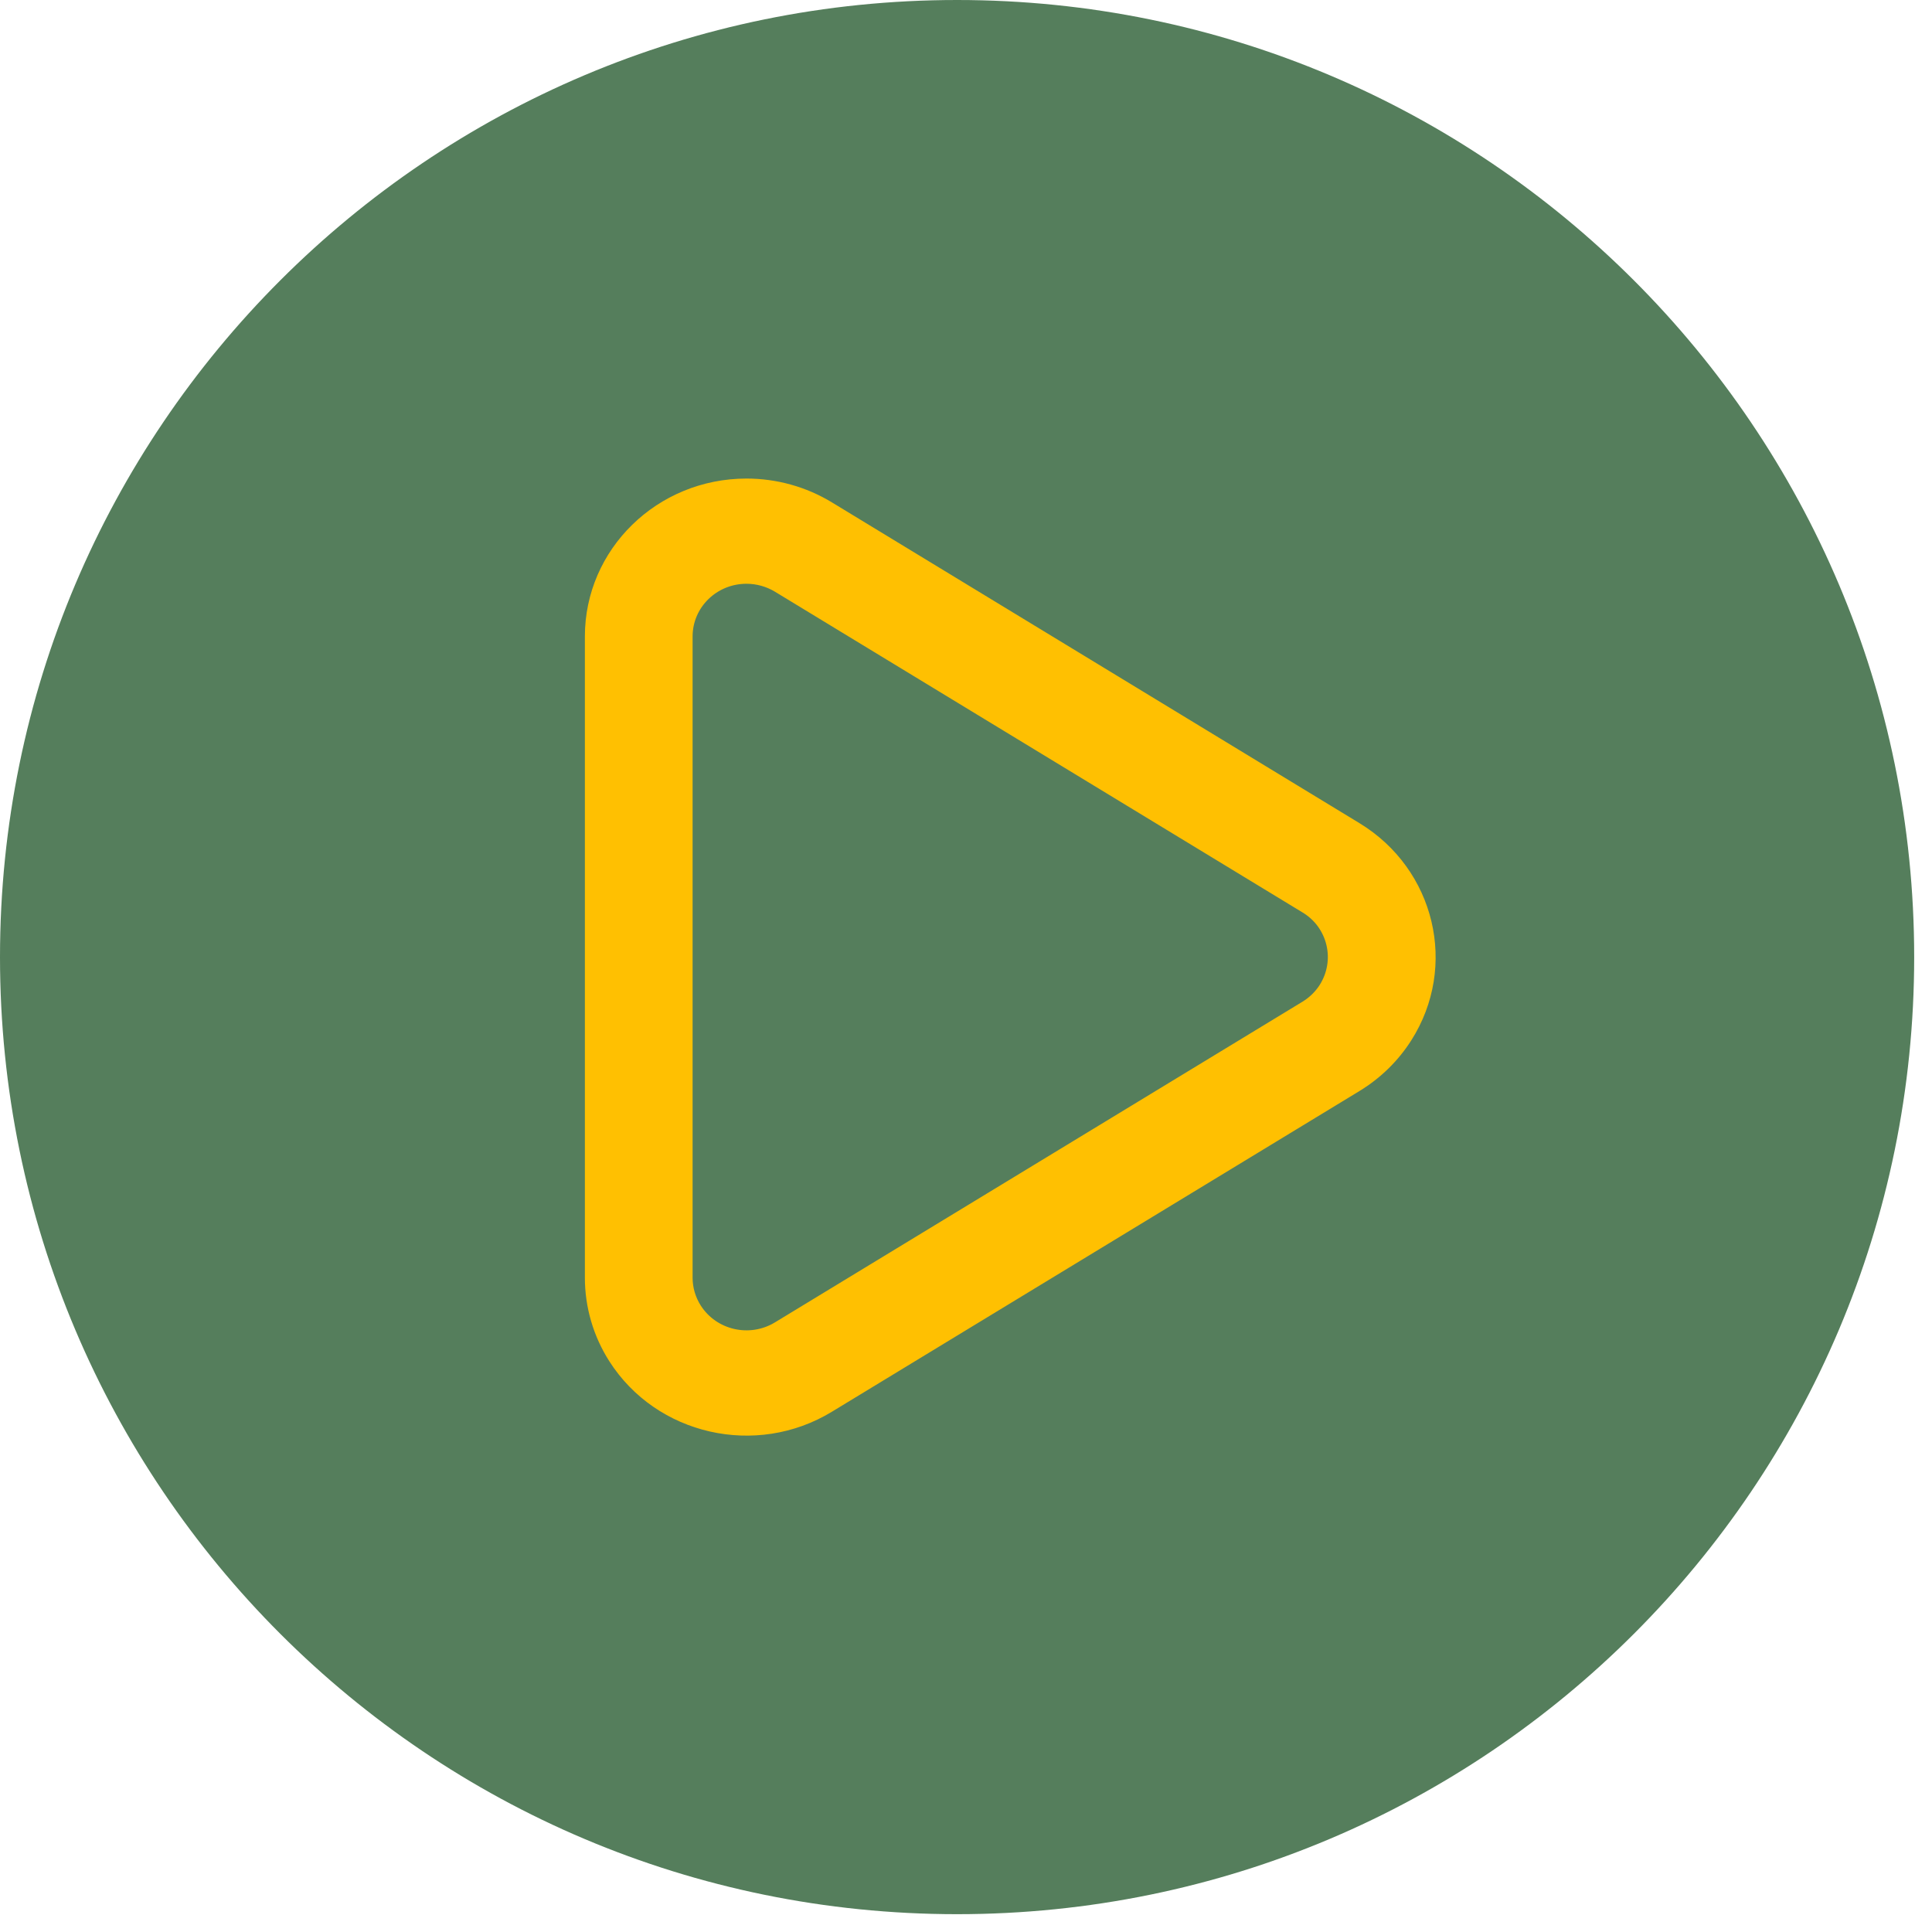
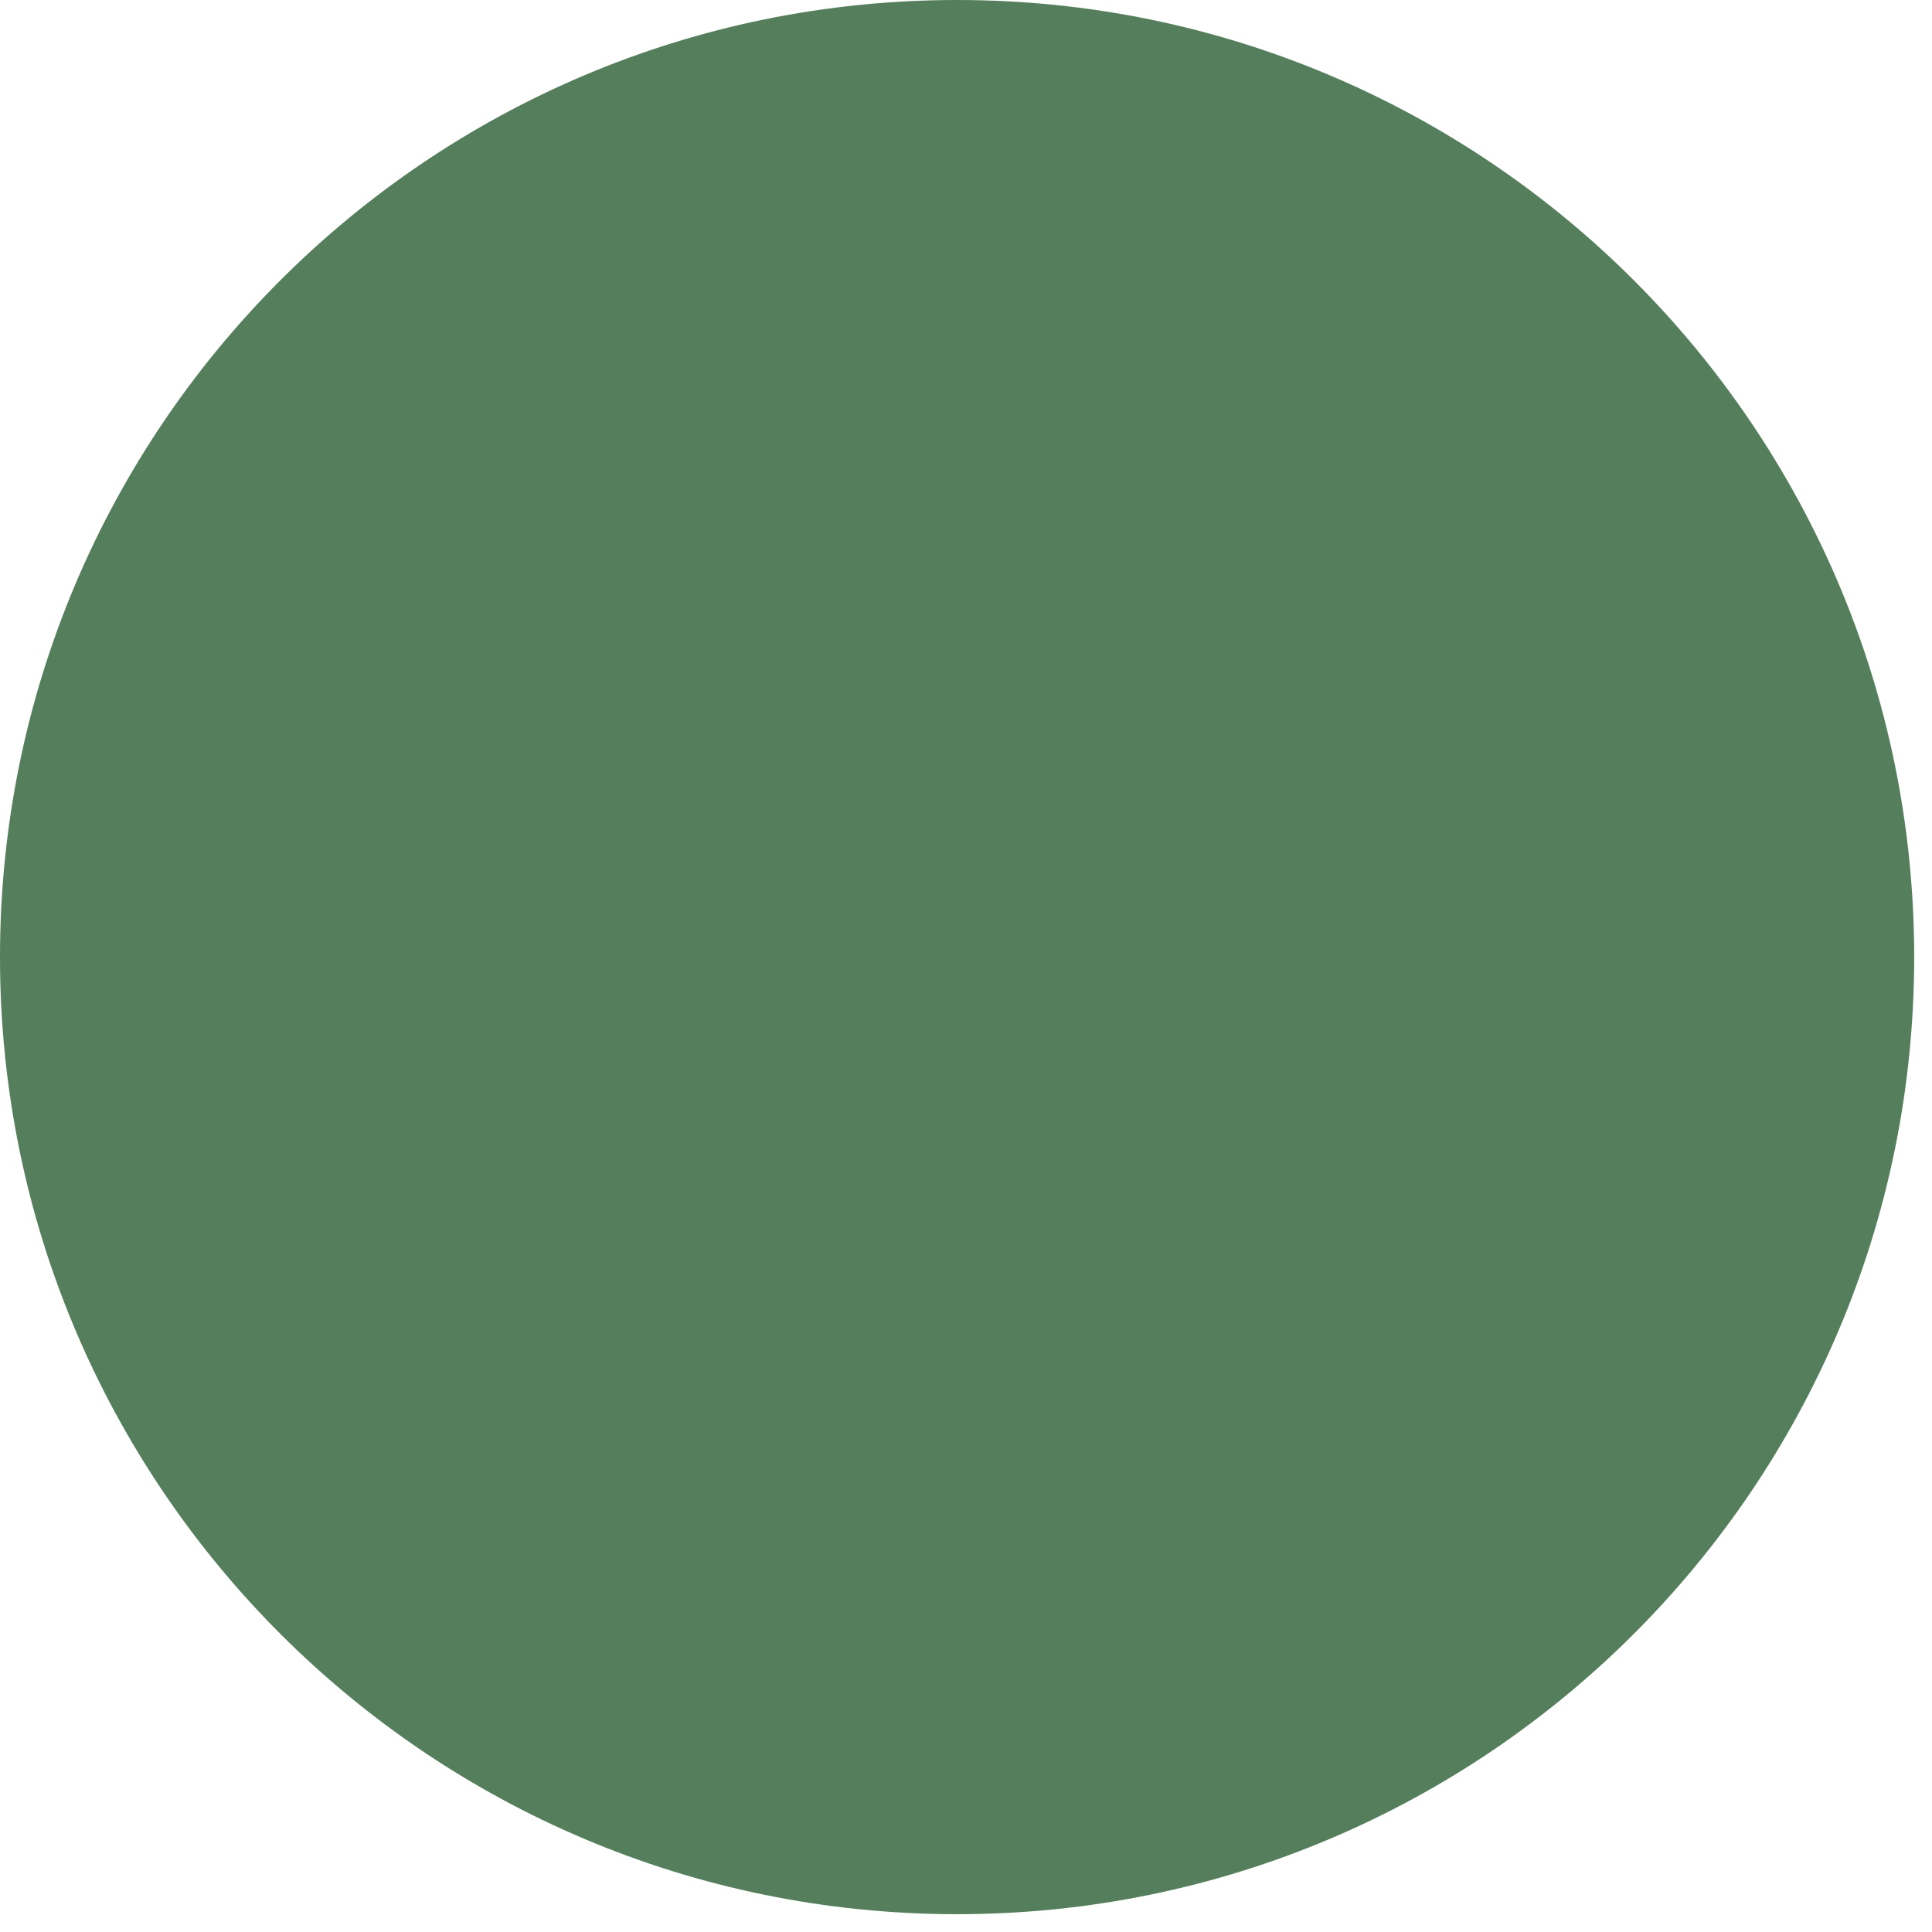
<svg xmlns="http://www.w3.org/2000/svg" width="90" height="90" viewBox="0 0 90 90" fill="none">
  <g clip-path="url(#clip0_797_49)">
    <path d="M89.17 44.585C89.17 19.961 69.209 0 44.585 0C19.961 0 0 19.961 0 44.585C0 69.209 19.961 89.17 44.585 89.17C69.209 89.17 89.17 69.209 89.17 44.585Z" fill="#0D4818" fill-opacity="0.7" />
-     <path d="M61.477 45.88C61.651 45.607 61.769 45.302 61.822 44.983C61.876 44.664 61.865 44.337 61.79 44.023C61.715 43.708 61.578 43.411 61.387 43.15C61.195 42.889 60.953 42.67 60.675 42.504L36.099 27.563C35.699 27.322 35.241 27.194 34.773 27.194C33.386 27.194 32.264 28.292 32.264 29.646V59.521C32.264 59.979 32.396 60.428 32.643 60.816C33.377 61.966 34.922 62.317 36.099 61.602L60.675 46.663C60.999 46.465 61.277 46.195 61.48 45.878L61.477 45.88ZM63.325 50.827L38.752 65.765C35.222 67.913 30.578 66.855 28.383 63.41C27.641 62.248 27.247 60.899 27.246 59.521V29.649C27.246 25.584 30.615 22.293 34.776 22.293C36.18 22.293 37.558 22.676 38.752 23.402L63.325 38.343C66.855 40.488 67.937 45.021 65.74 48.469C65.131 49.425 64.304 50.232 63.325 50.827Z" fill="#FFC001" />
  </g>
  <defs>
    <clipPath id="clip0_797_49">
      <rect width="90" height="90" fill="white" />
    </clipPath>
  </defs>
</svg>